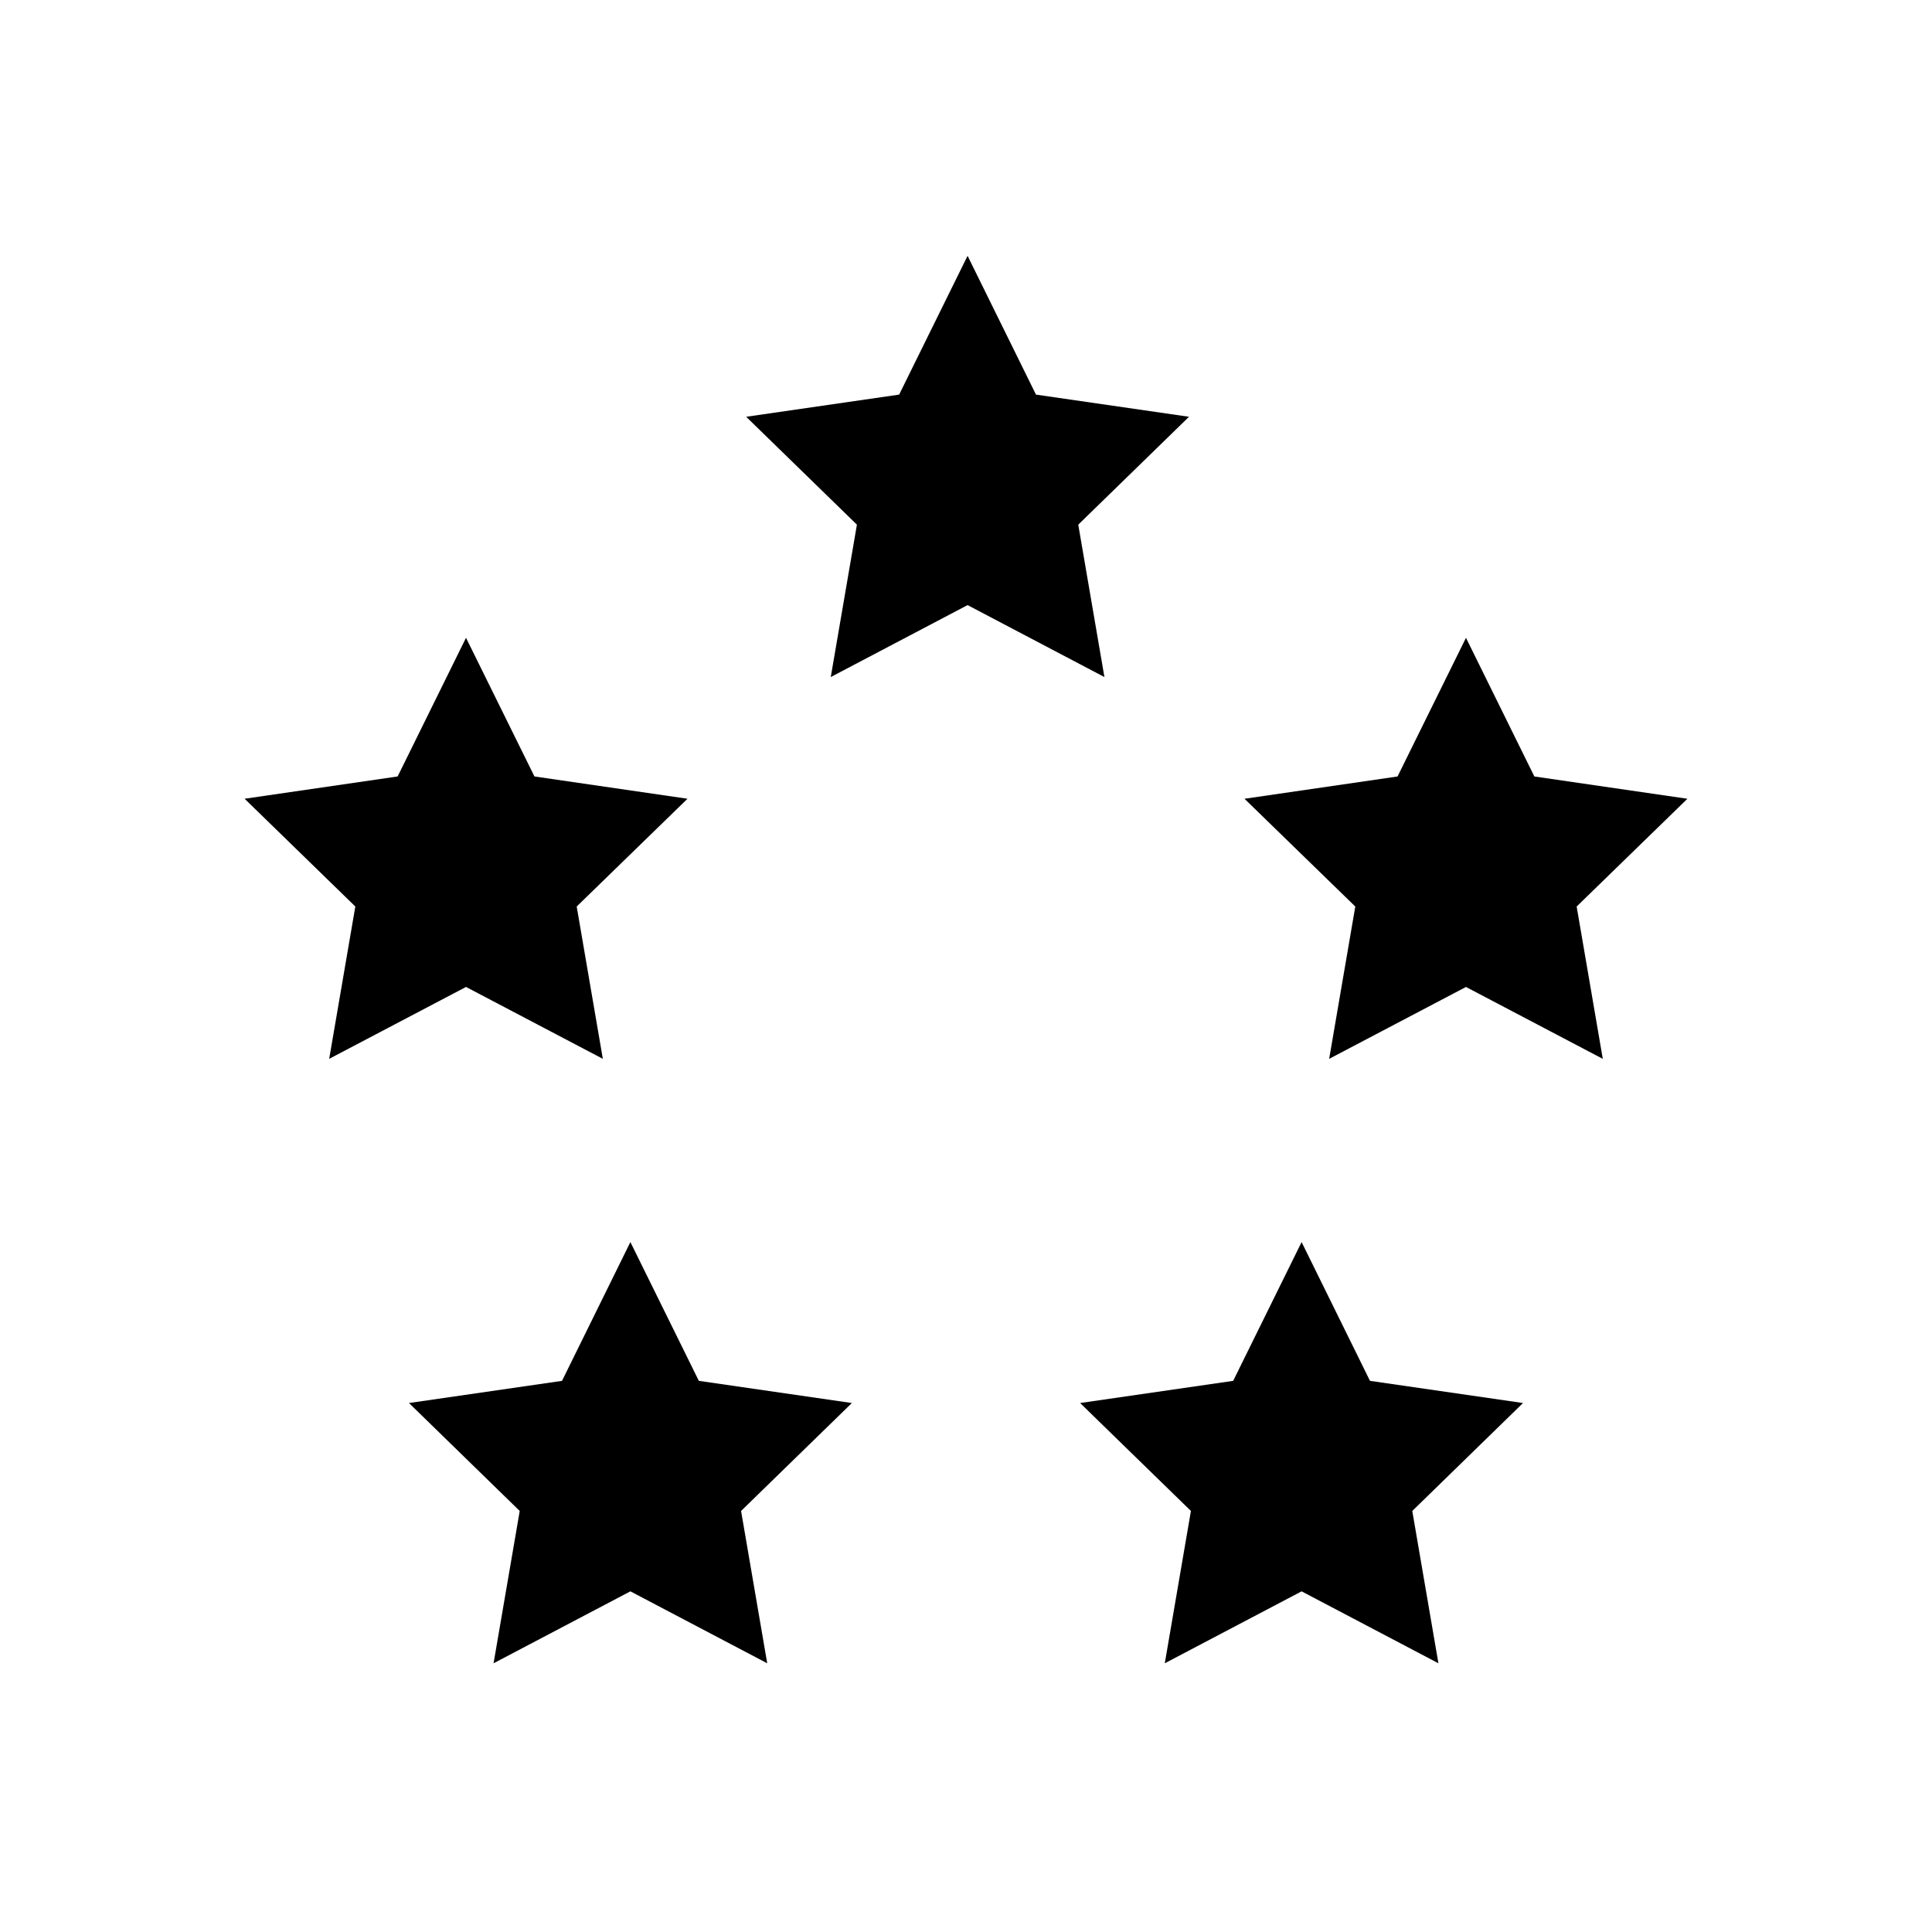
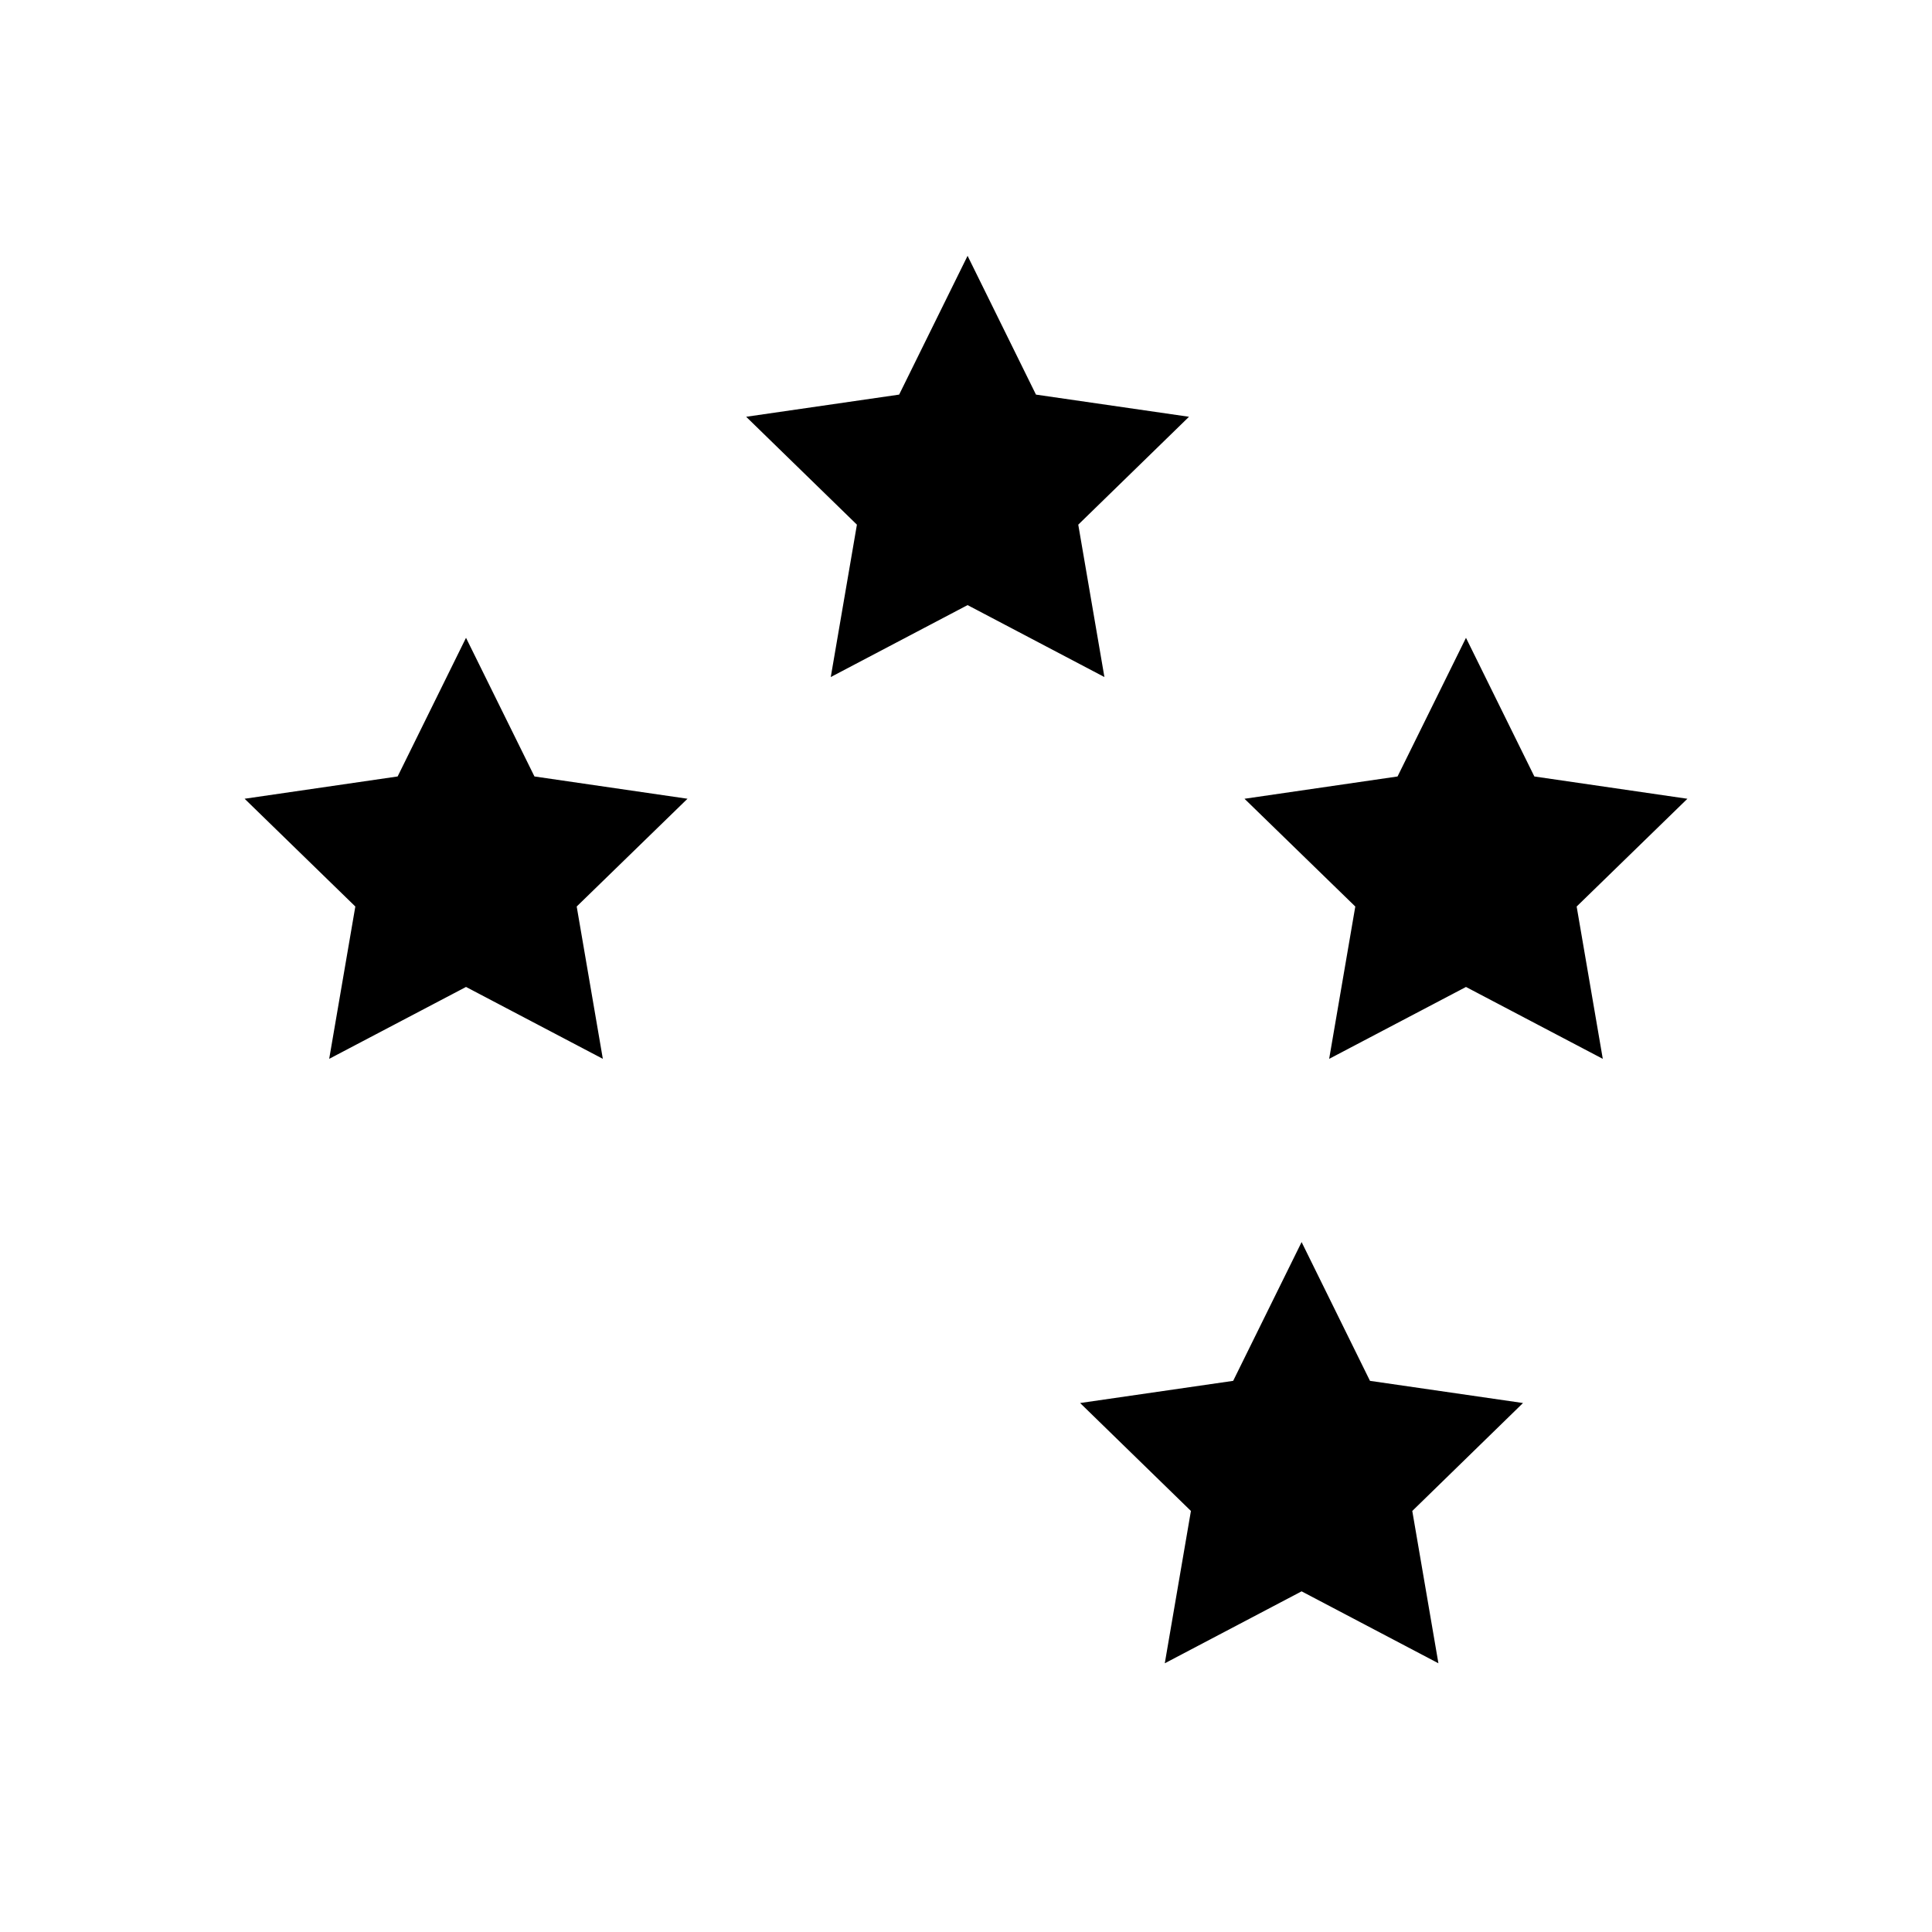
<svg xmlns="http://www.w3.org/2000/svg" fill="#000000" width="800px" height="800px" version="1.1" viewBox="144 144 512 512">
  <g>
    <path d="m267.5 405.55 36.258 19.051-6.926-40.367 29.363-28.559-40.559-5.906-18.137-36.746-18.121 36.746-40.555 5.906 29.344 28.559-6.926 40.367z" />
    <path d="m429.75 283.04 29.348-28.59-40.555-5.875-18.125-36.777-18.137 36.777-40.539 5.875 29.348 28.59-6.93 40.383 36.258-19.066 36.262 19.066z" />
-     <path d="m329.2 509.94-18.141-36.777-18.121 36.777-40.555 5.875 29.348 28.605-6.93 40.367 36.258-19.066 36.262 19.066-6.93-40.367 29.363-28.605z" />
    <path d="m591.18 355.68-40.559-5.906-18.121-36.746-18.137 36.746-40.559 5.906 29.363 28.559-6.926 40.367 36.258-19.051 36.258 19.051-6.926-40.367z" />
    <path d="m507.06 509.94-18.121-36.777-18.137 36.777-40.559 5.875 29.363 28.605-6.926 40.367 36.258-19.066 36.258 19.066-6.926-40.367 29.344-28.605z" />
  </g>
</svg>